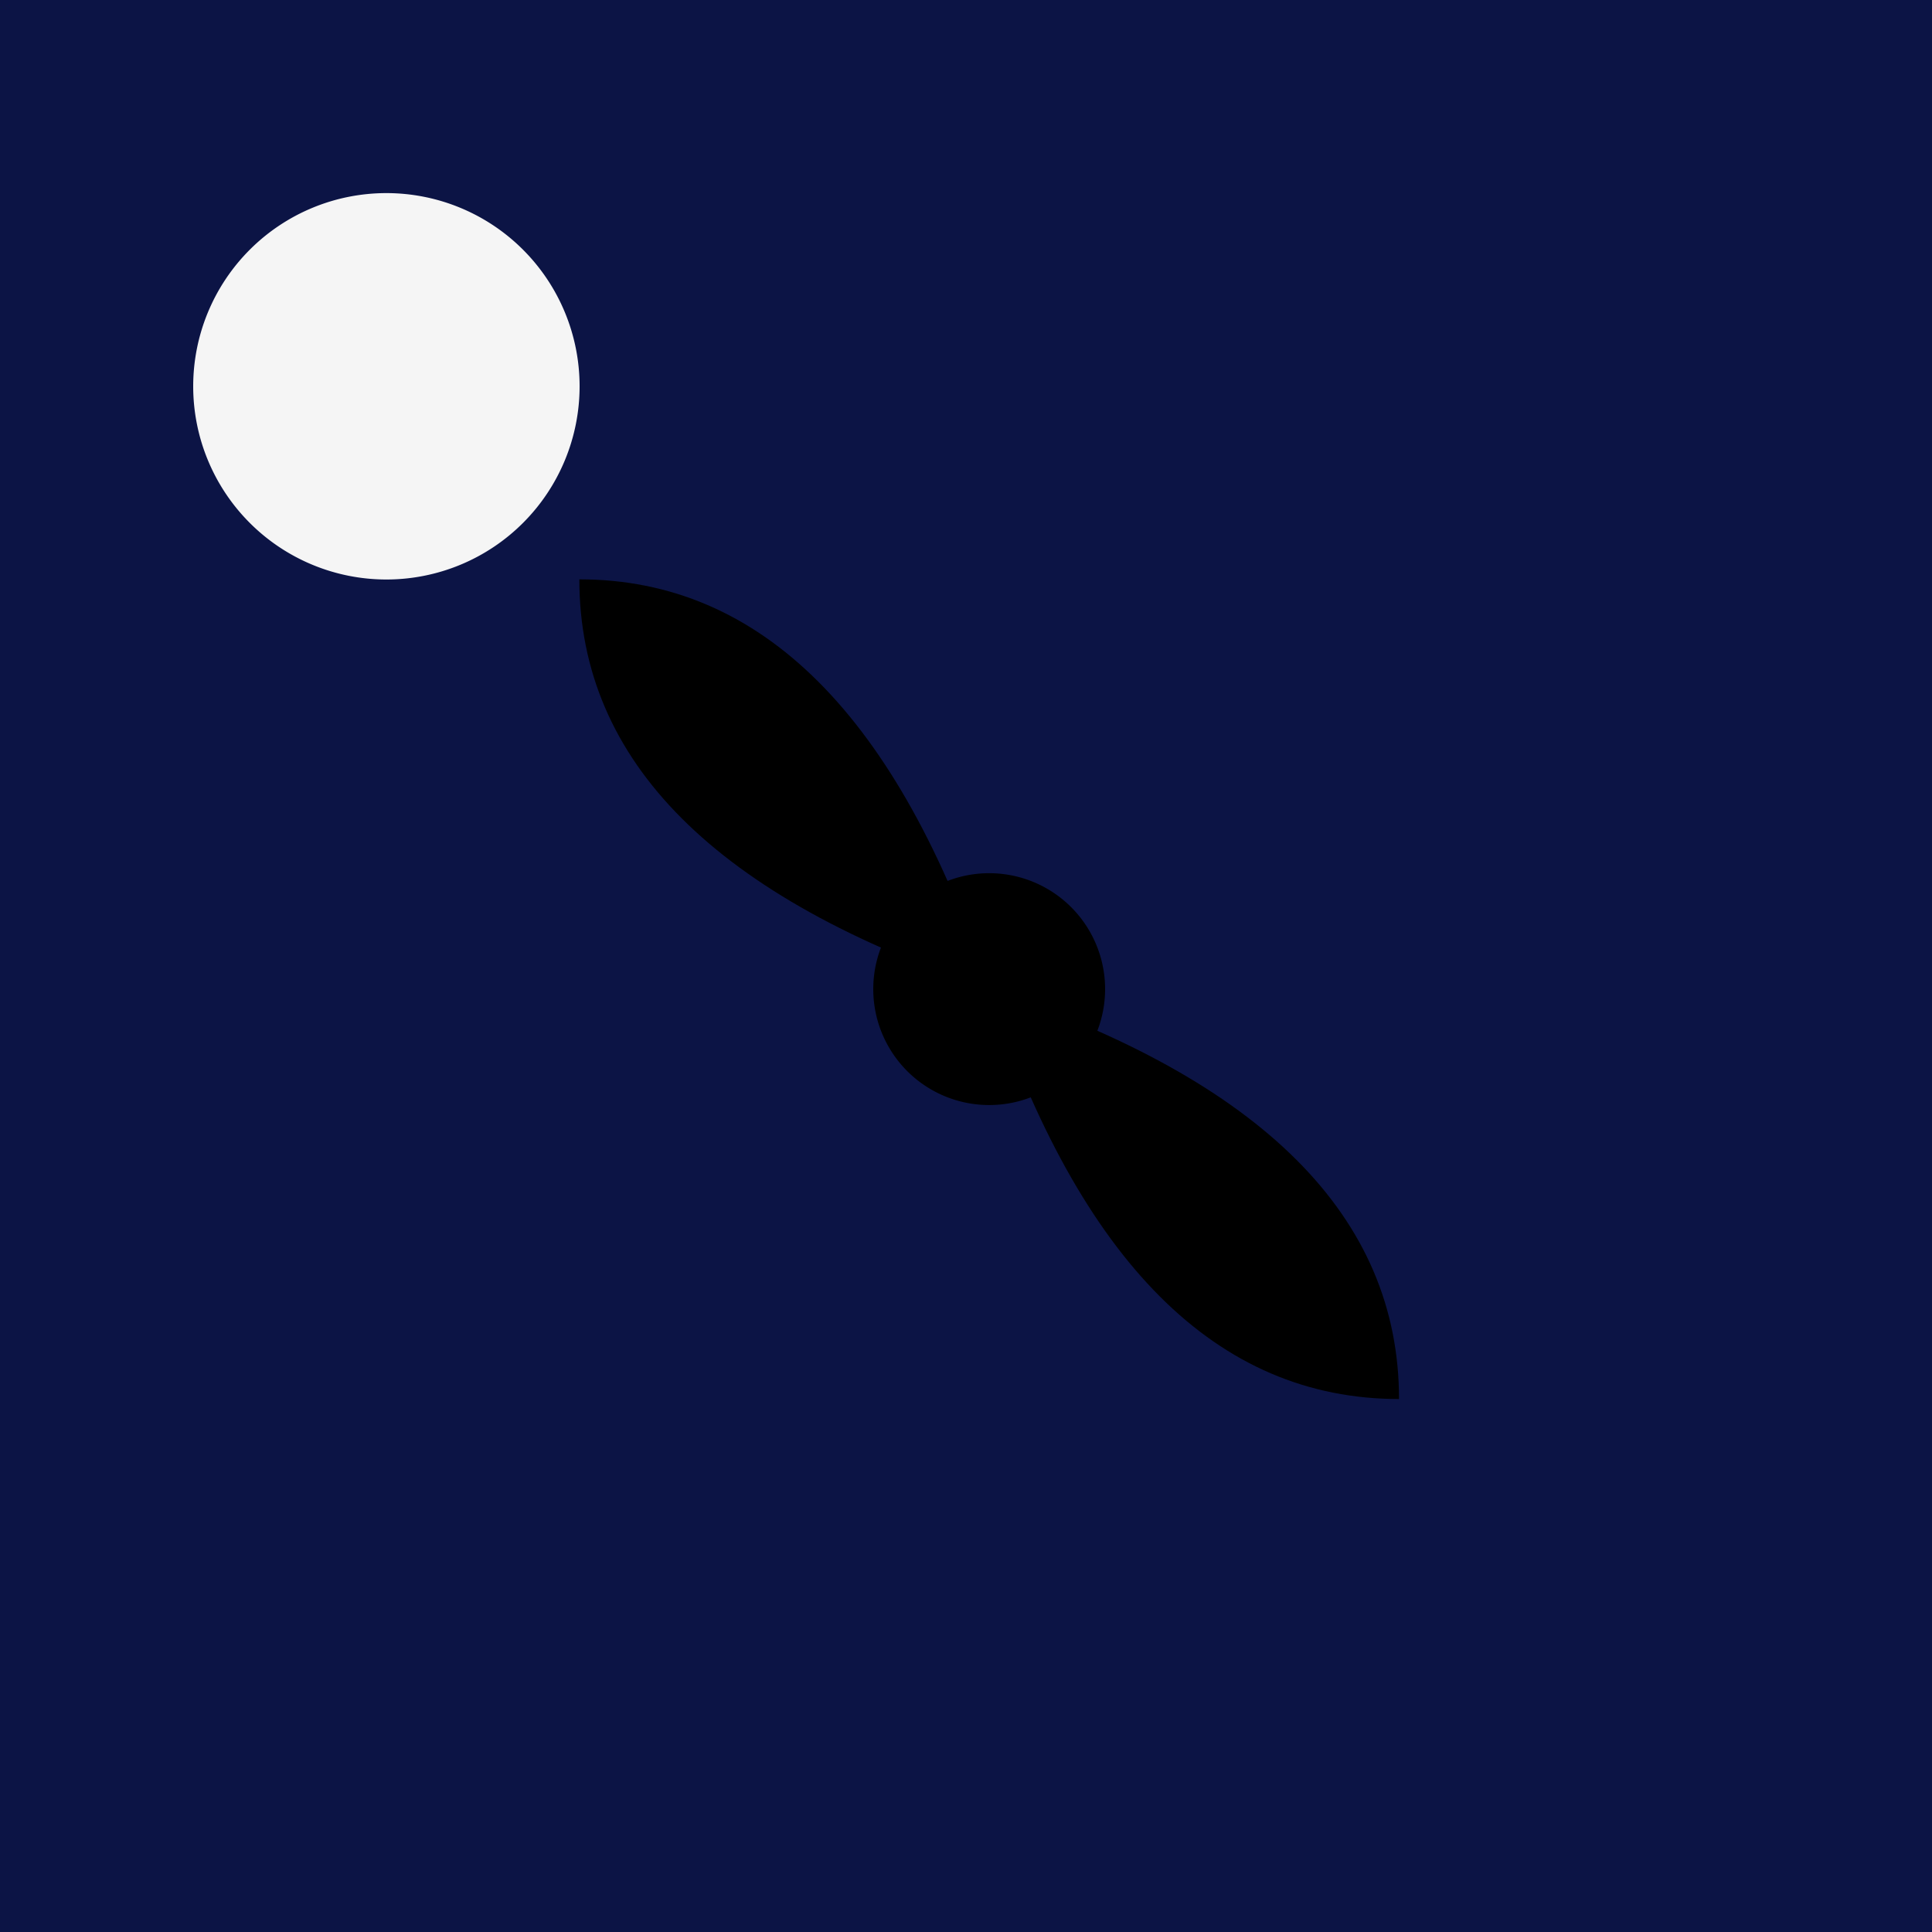
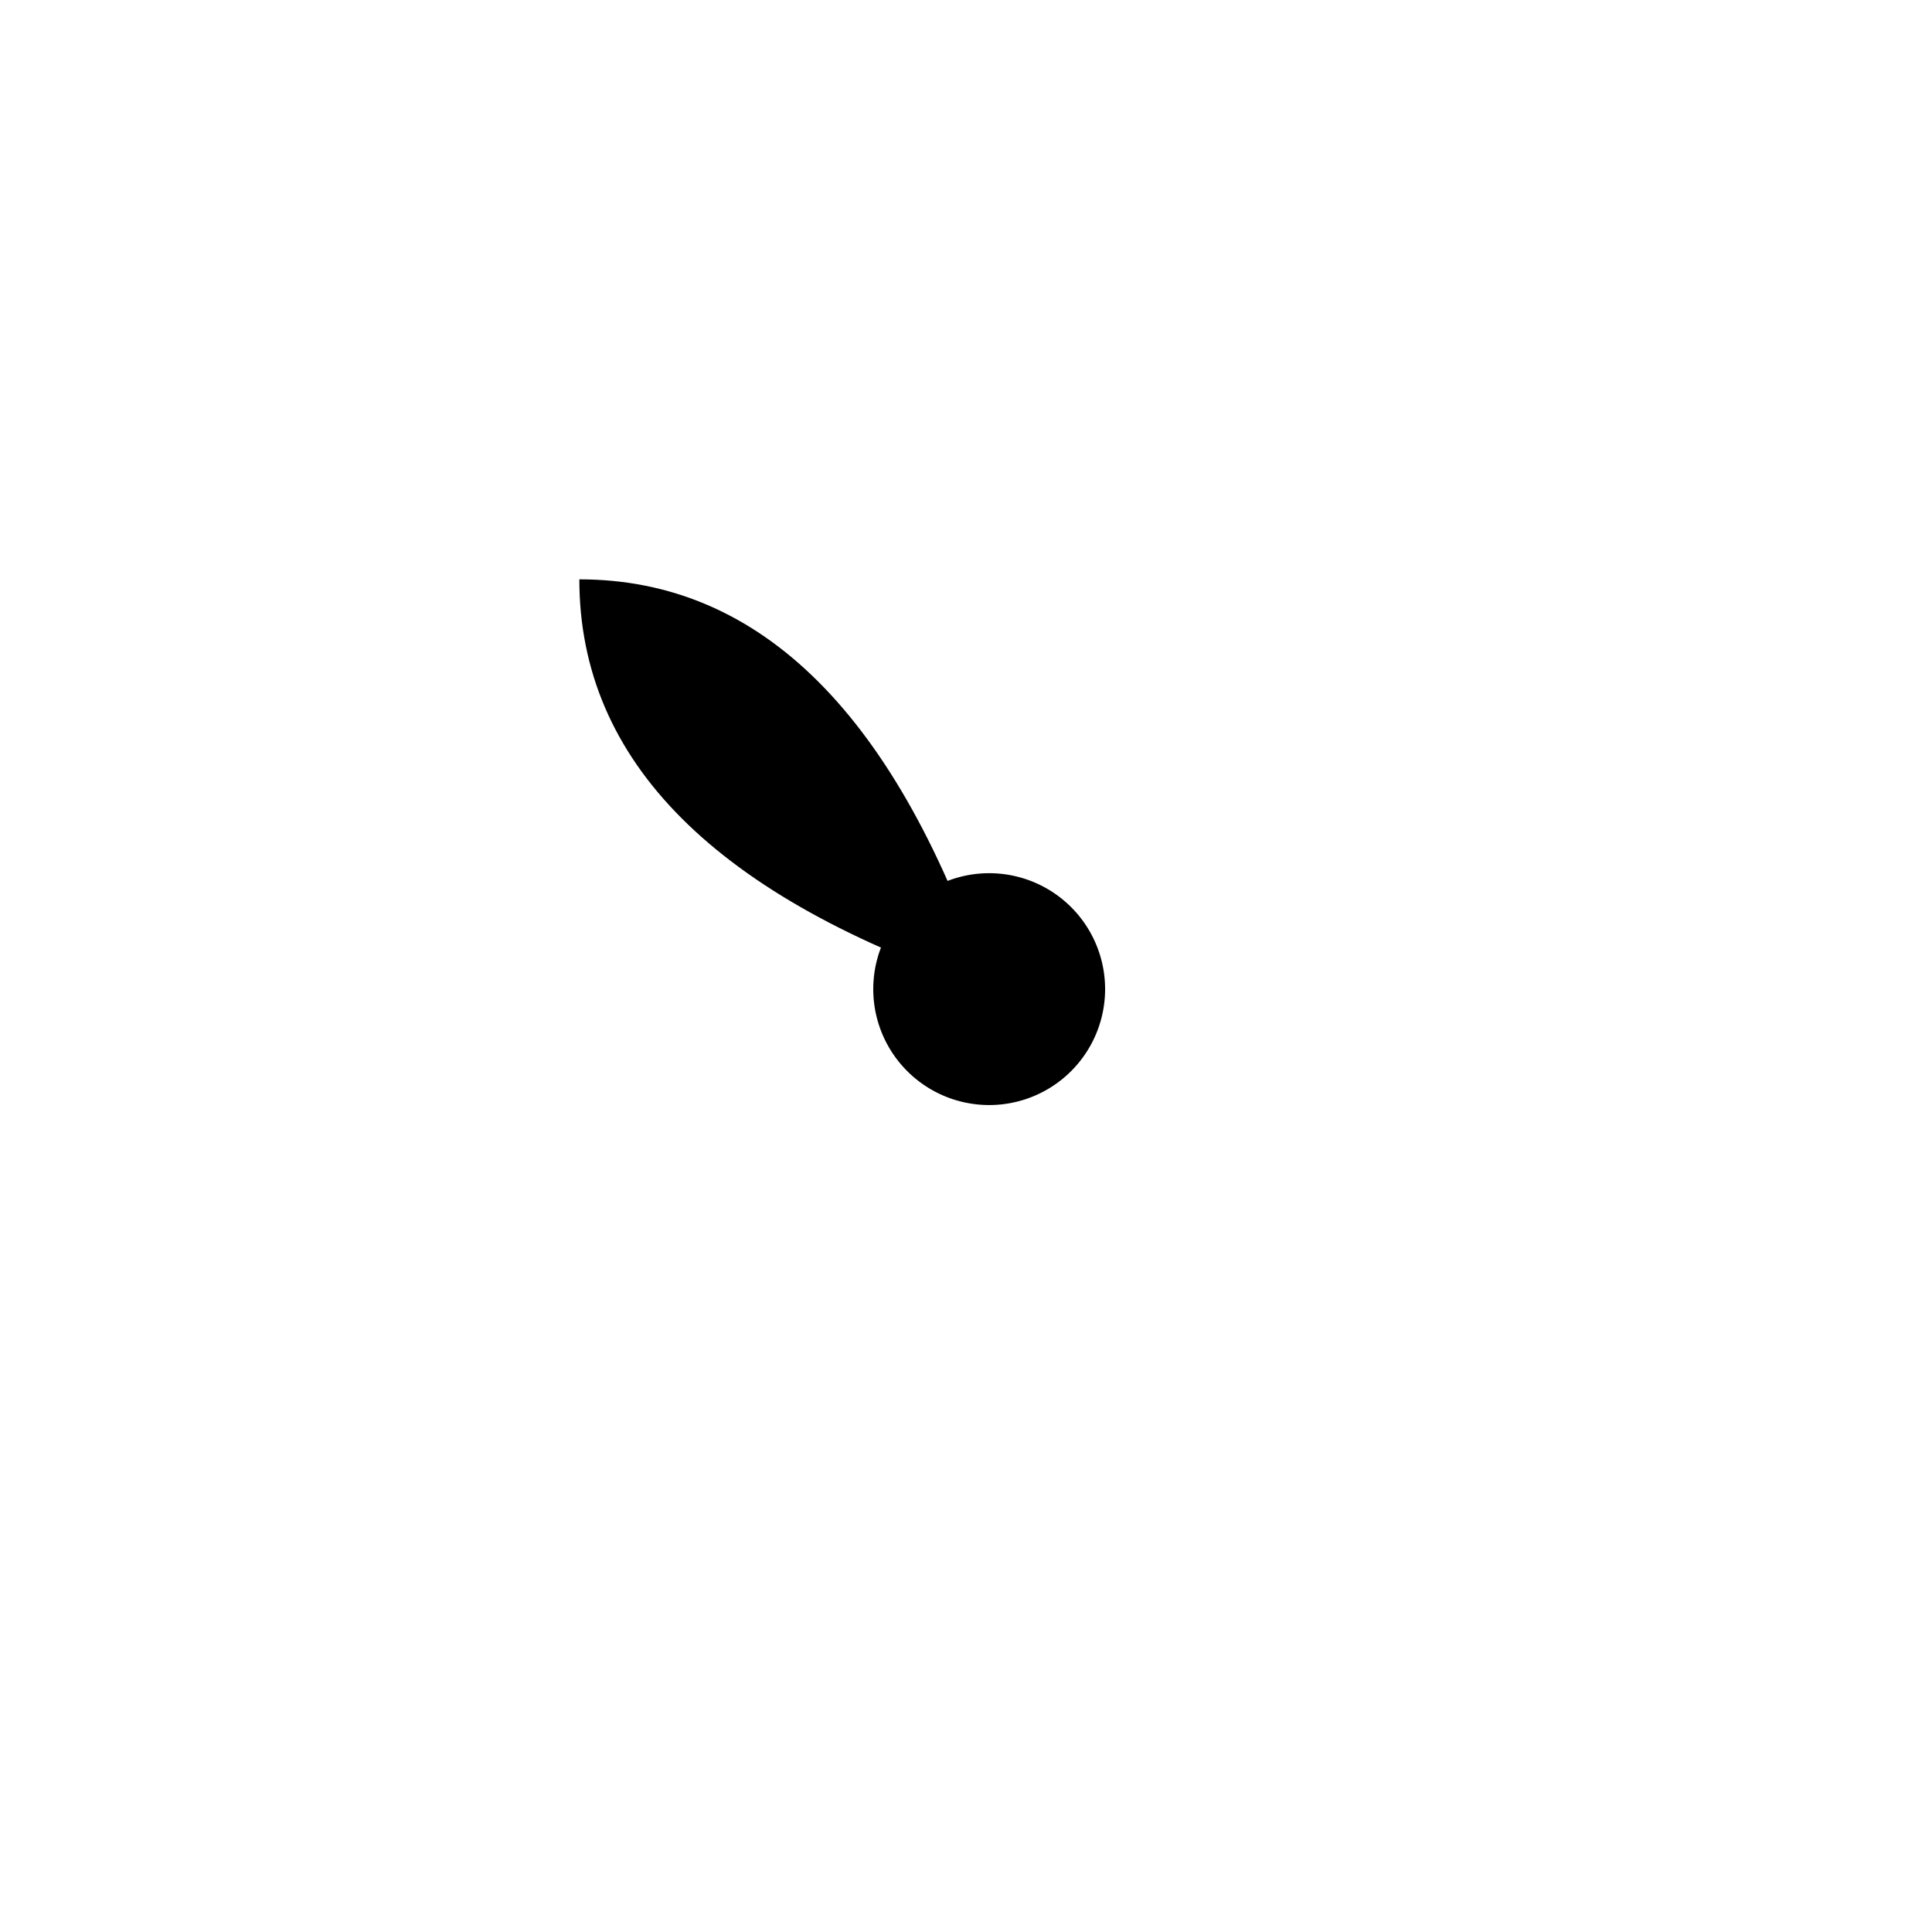
<svg xmlns="http://www.w3.org/2000/svg" width="500" height="500">
  <defs />
  <g>
-     <rect fill="#0c1445" stroke="none" x="0" y="0" width="512" height="512" />
-     <path fill="#f5f5f5" stroke="none" paint-order="stroke fill markers" d=" M 150 100 A 50 50 0 1 1 150 99.95" />
    <g transform="translate(256,256) rotate(45,0,0)">
-       <path fill="#000000" stroke="none" paint-order="stroke fill markers" d=" M 0 0 Q -100 -50 -150 0 Q -100 50 0 0 M 0 0 Q 100 -50 150 0 Q 100 50 0 0" />
+       <path fill="#000000" stroke="none" paint-order="stroke fill markers" d=" M 0 0 Q -100 -50 -150 0 Q -100 50 0 0 M 0 0 Q 100 50 0 0" />
    </g>
    <path fill="#000000" stroke="none" paint-order="stroke fill markers" d=" M 286 256 A 30 30 0 1 1 286 255.97" />
  </g>
</svg>